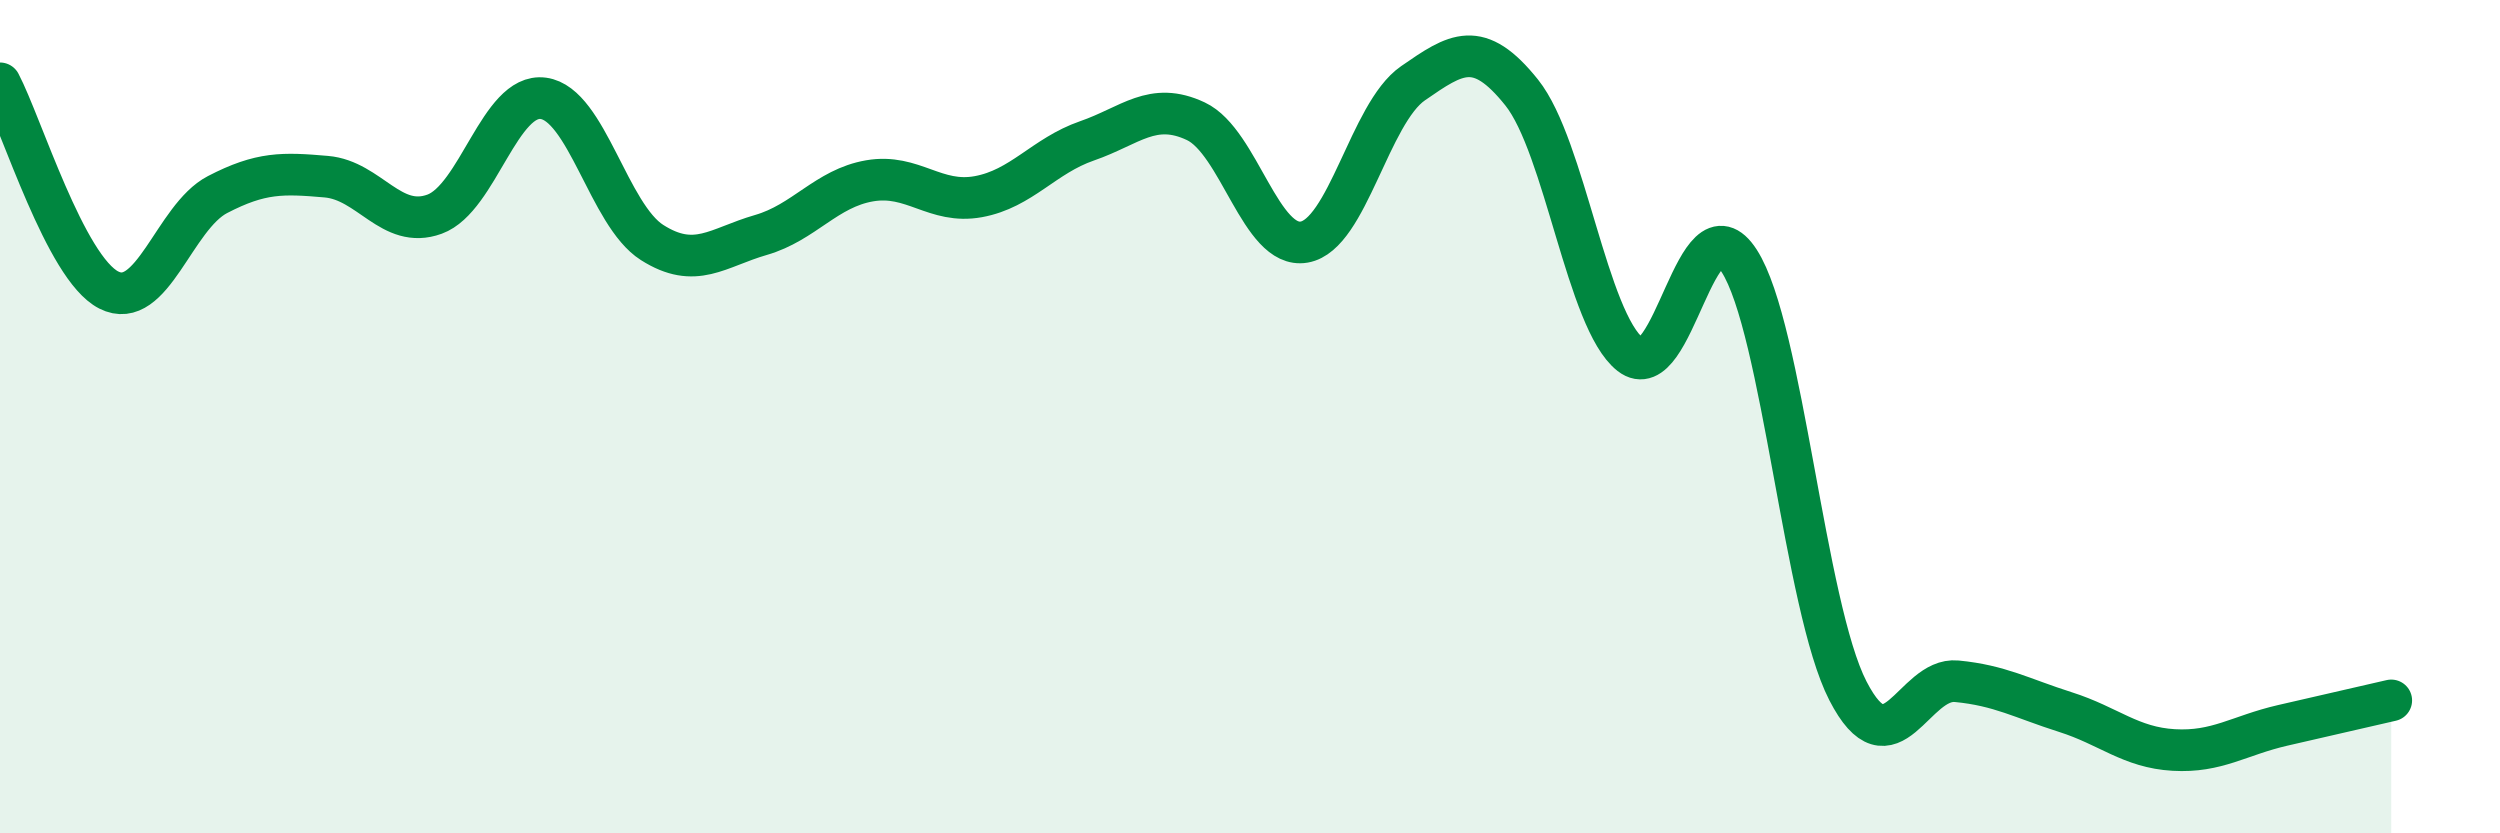
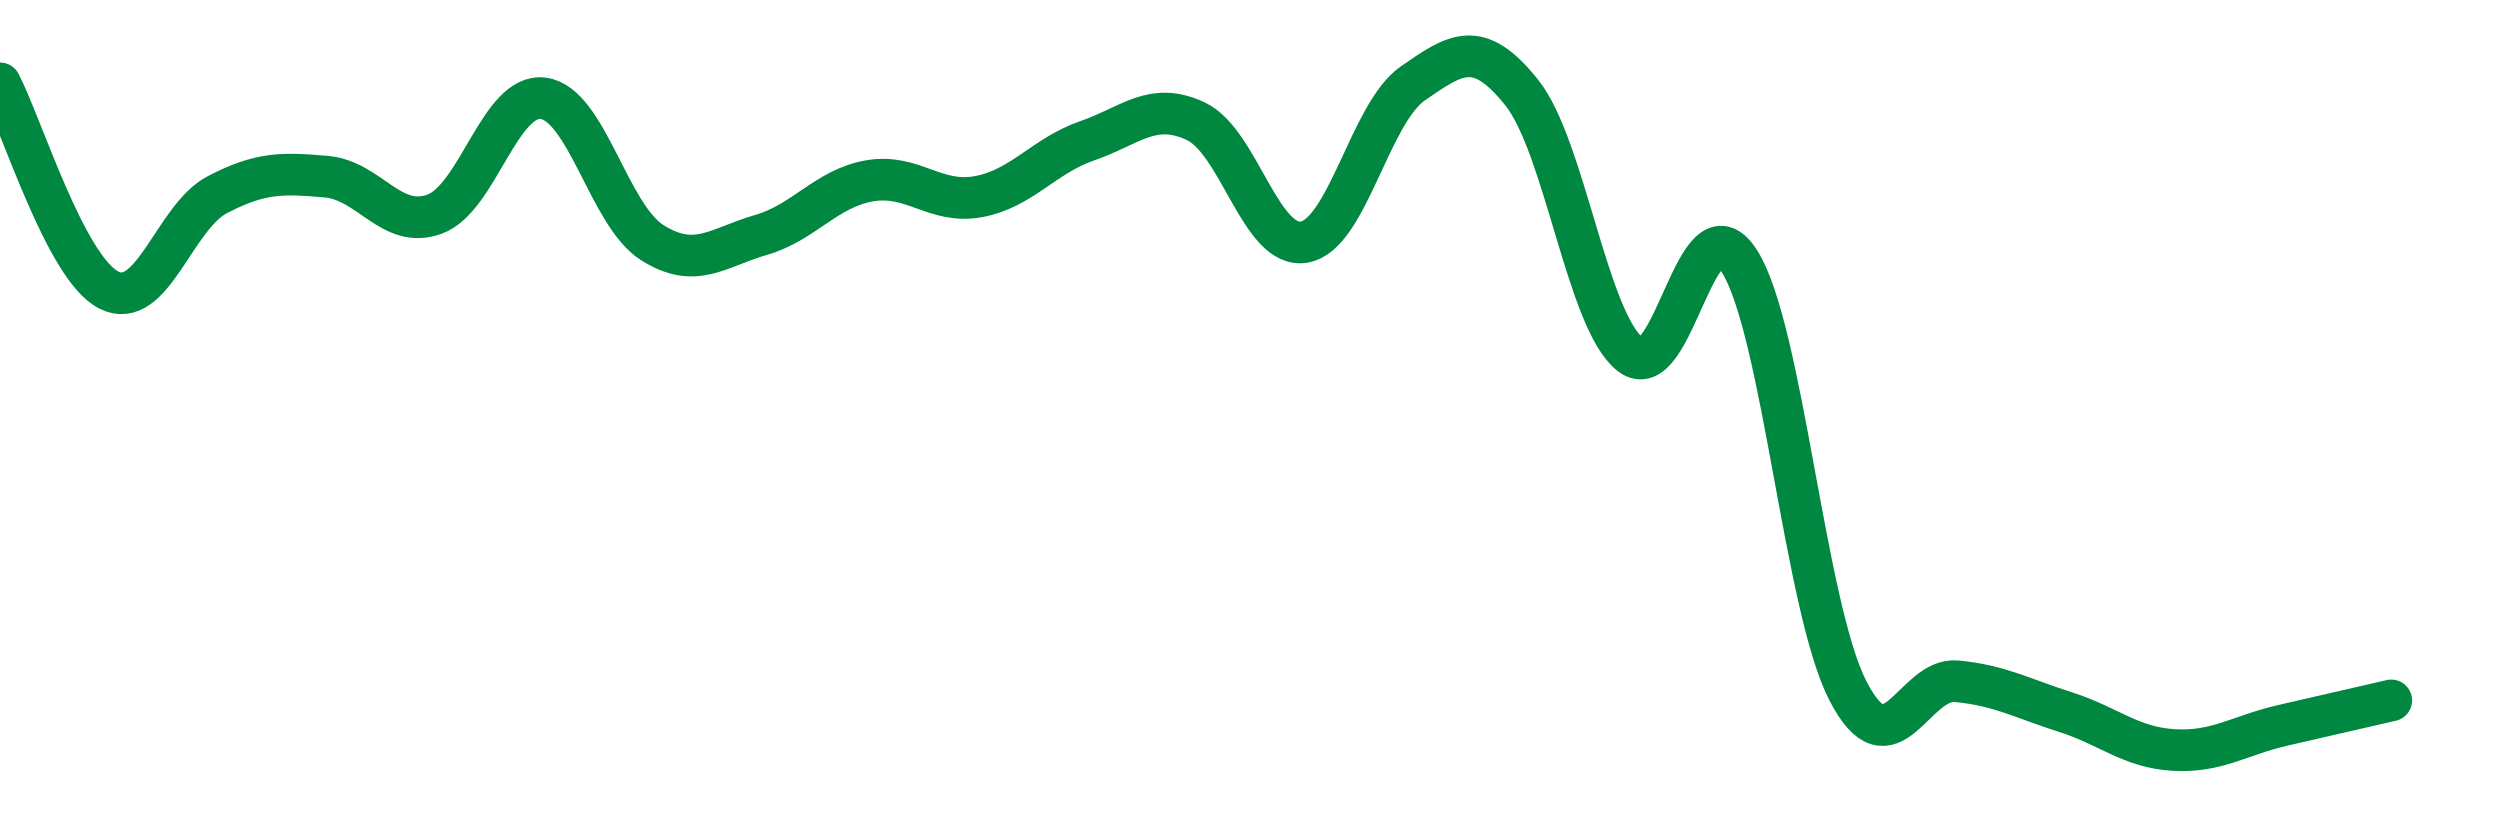
<svg xmlns="http://www.w3.org/2000/svg" width="60" height="20" viewBox="0 0 60 20">
-   <path d="M 0,2 C 0.52,2.99 1.57,6.43 2.61,6.96 C 3.65,7.49 4.18,5.21 5.22,4.67 C 6.26,4.13 6.79,4.15 7.83,4.24 C 8.87,4.33 9.39,5.52 10.43,5.14 C 11.47,4.76 12,2.22 13.04,2.36 C 14.08,2.5 14.61,5.16 15.65,5.82 C 16.69,6.48 17.22,5.94 18.26,5.64 C 19.3,5.34 19.83,4.52 20.87,4.34 C 21.91,4.16 22.44,4.91 23.48,4.72 C 24.52,4.53 25.05,3.74 26.09,3.38 C 27.13,3.02 27.66,2.42 28.7,2.91 C 29.74,3.4 30.26,5.99 31.3,5.81 C 32.34,5.63 32.87,2.72 33.91,2 C 34.95,1.28 35.48,0.92 36.52,2.22 C 37.56,3.52 38.09,7.7 39.13,8.51 C 40.17,9.32 40.7,4.65 41.74,6.26 C 42.78,7.87 43.31,14.56 44.35,16.58 C 45.39,18.6 45.92,16.25 46.96,16.35 C 48,16.45 48.53,16.76 49.57,17.09 C 50.61,17.42 51.13,17.94 52.17,18 C 53.21,18.06 53.74,17.65 54.78,17.41 C 55.82,17.17 56.87,16.93 57.39,16.81L57.39 20L0 20Z" fill="#008740" opacity="0.1" stroke-linecap="round" stroke-linejoin="round" />
  <path d="M 0,2 C 0.52,2.99 1.57,6.43 2.61,6.96 C 3.65,7.49 4.18,5.21 5.22,4.67 C 6.26,4.13 6.79,4.15 7.83,4.24 C 8.87,4.33 9.39,5.52 10.43,5.14 C 11.47,4.76 12,2.22 13.04,2.36 C 14.08,2.5 14.61,5.16 15.65,5.82 C 16.69,6.48 17.22,5.94 18.26,5.64 C 19.3,5.34 19.83,4.52 20.87,4.34 C 21.91,4.16 22.44,4.91 23.48,4.72 C 24.52,4.53 25.05,3.74 26.09,3.38 C 27.13,3.02 27.66,2.42 28.7,2.91 C 29.74,3.4 30.26,5.99 31.3,5.81 C 32.34,5.63 32.87,2.72 33.91,2 C 34.95,1.28 35.48,0.92 36.52,2.22 C 37.56,3.52 38.09,7.7 39.13,8.51 C 40.17,9.32 40.7,4.65 41.74,6.26 C 42.78,7.87 43.31,14.56 44.35,16.58 C 45.39,18.6 45.92,16.25 46.96,16.35 C 48,16.45 48.53,16.76 49.57,17.09 C 50.61,17.42 51.13,17.94 52.17,18 C 53.21,18.06 53.74,17.65 54.78,17.41 C 55.82,17.17 56.87,16.93 57.39,16.81" stroke="#008740" stroke-width="1" fill="none" stroke-linecap="round" stroke-linejoin="round" />
</svg>